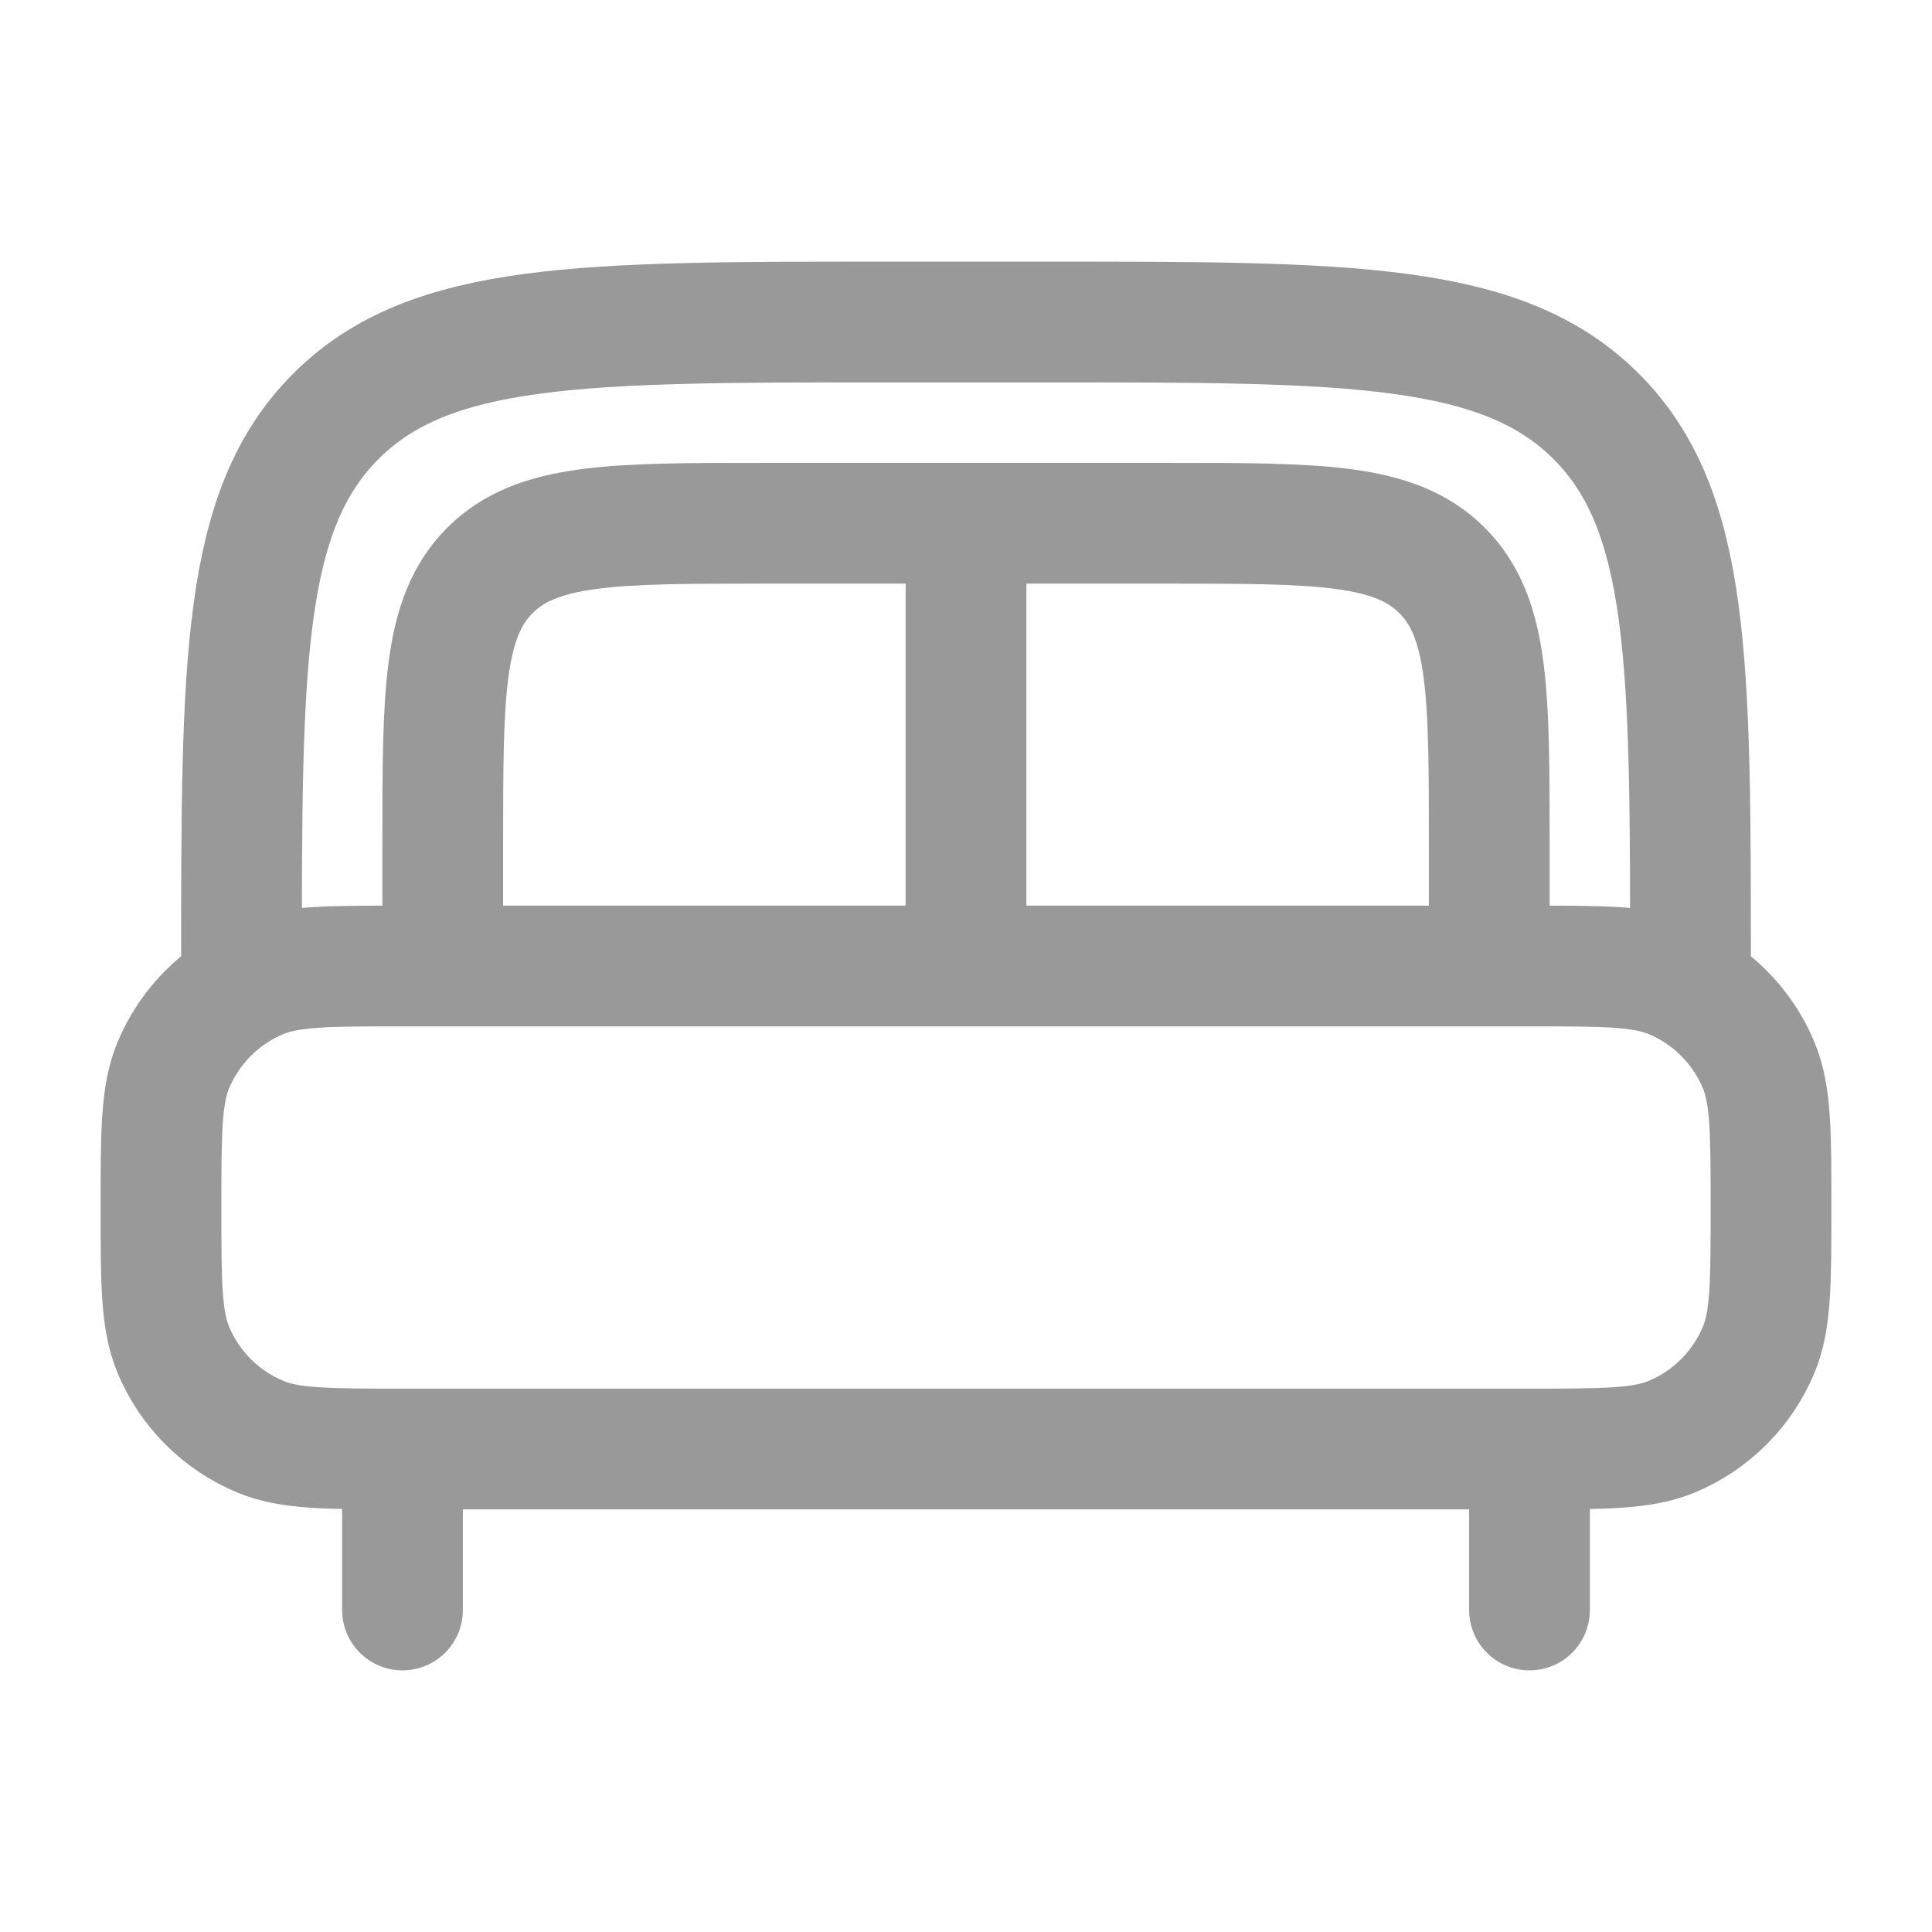
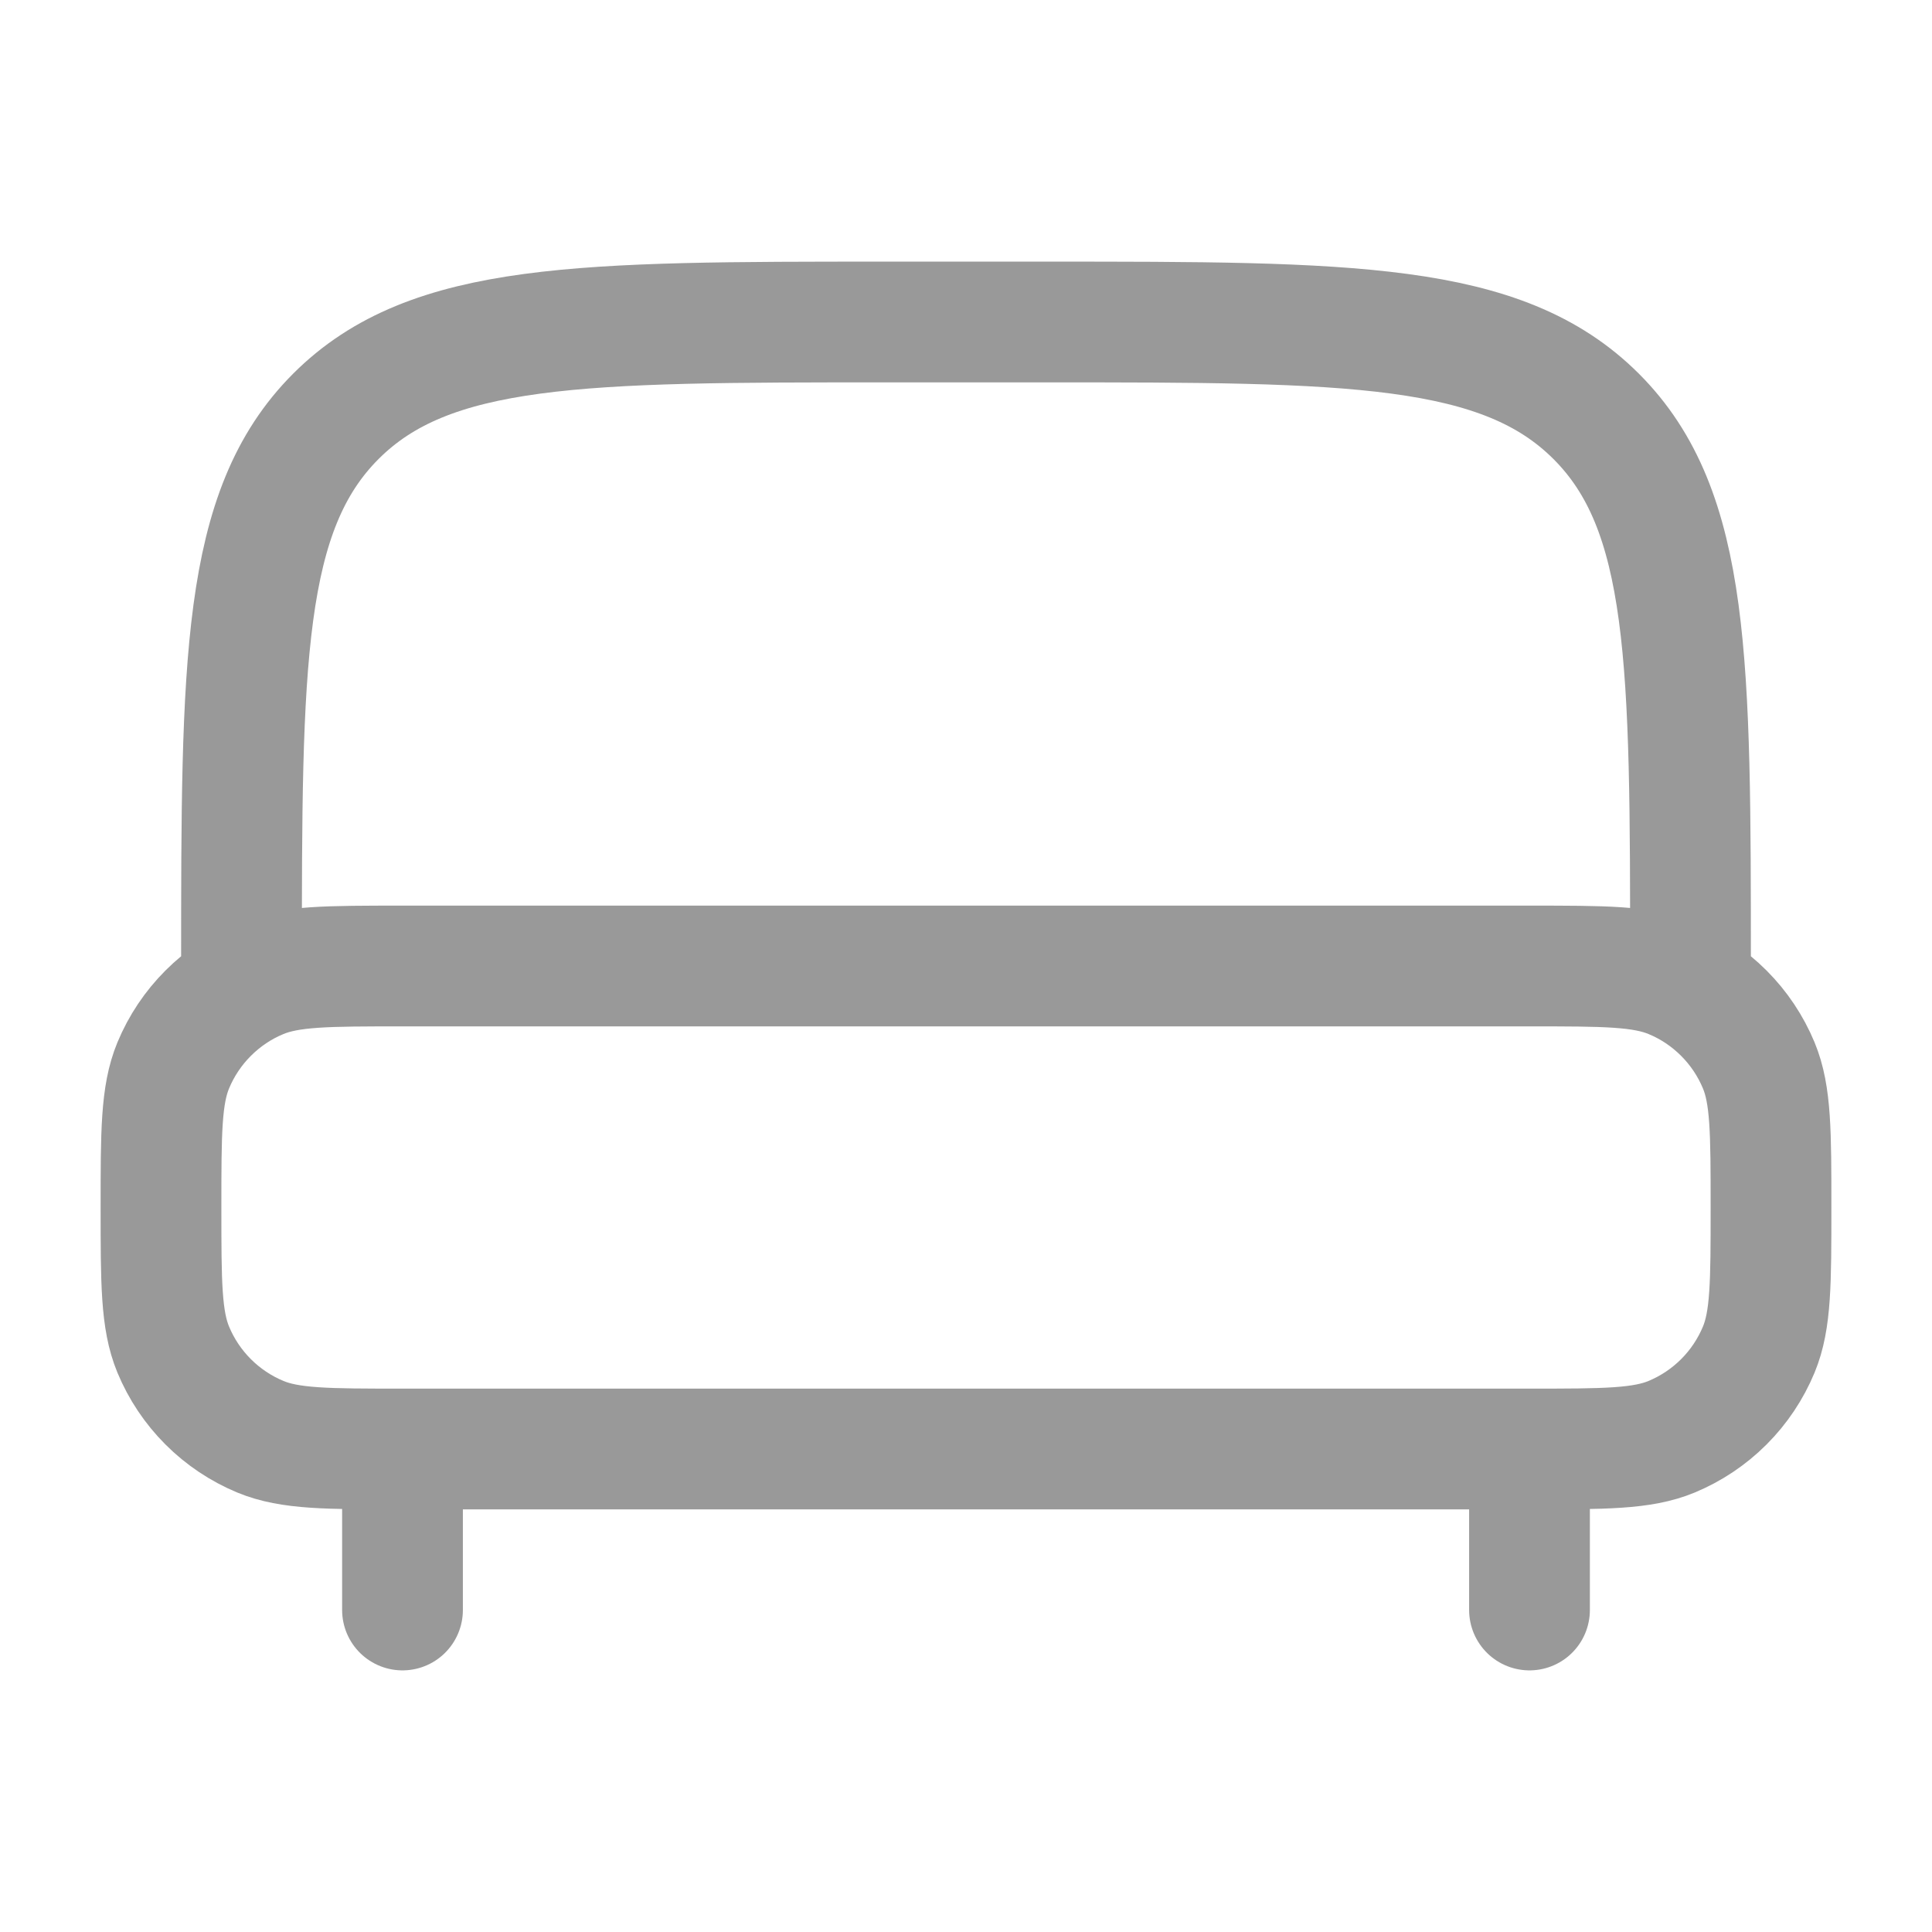
<svg xmlns="http://www.w3.org/2000/svg" width="24" height="24" viewBox="0 0 24 24" fill="none">
  <path d="M19 20V18.5M5 20V18.5" stroke="#999999" stroke-width="1.5" stroke-linecap="round" />
  <path d="M21 12C21 8.229 21 6.343 19.828 5.172C18.656 4.001 16.771 4 13 4H11C7.229 4 5.343 4 4.172 5.172C3.001 6.344 3 8.229 3 12M2 15C2 14.068 2 13.602 2.152 13.235C2.253 12.992 2.4 12.772 2.586 12.586C2.772 12.4 2.992 12.252 3.235 12.152C3.602 12 4.068 12 5 12H19C19.932 12 20.398 12 20.765 12.152C21.008 12.252 21.228 12.4 21.414 12.586C21.6 12.772 21.747 12.992 21.848 13.235C22 13.602 22 14.068 22 15C22 15.932 22 16.398 21.848 16.765C21.747 17.008 21.6 17.228 21.414 17.414C21.228 17.6 21.008 17.747 20.765 17.848C20.398 18 19.932 18 19 18H5C4.068 18 3.602 18 3.235 17.848C2.992 17.747 2.772 17.6 2.586 17.414C2.4 17.228 2.253 17.008 2.152 16.765C2 16.398 2 15.932 2 15Z" stroke="#999999" stroke-width="1.5" />
-   <path d="M18.5 12V10.5C18.5 8.614 18.5 7.672 17.914 7.086C17.328 6.5 16.386 6.5 14.5 6.5H9.5C7.614 6.5 6.672 6.5 6.086 7.086C5.5 7.672 5.5 8.614 5.5 10.5V12M12 7V12" stroke="#999999" stroke-width="1.5" />
</svg>